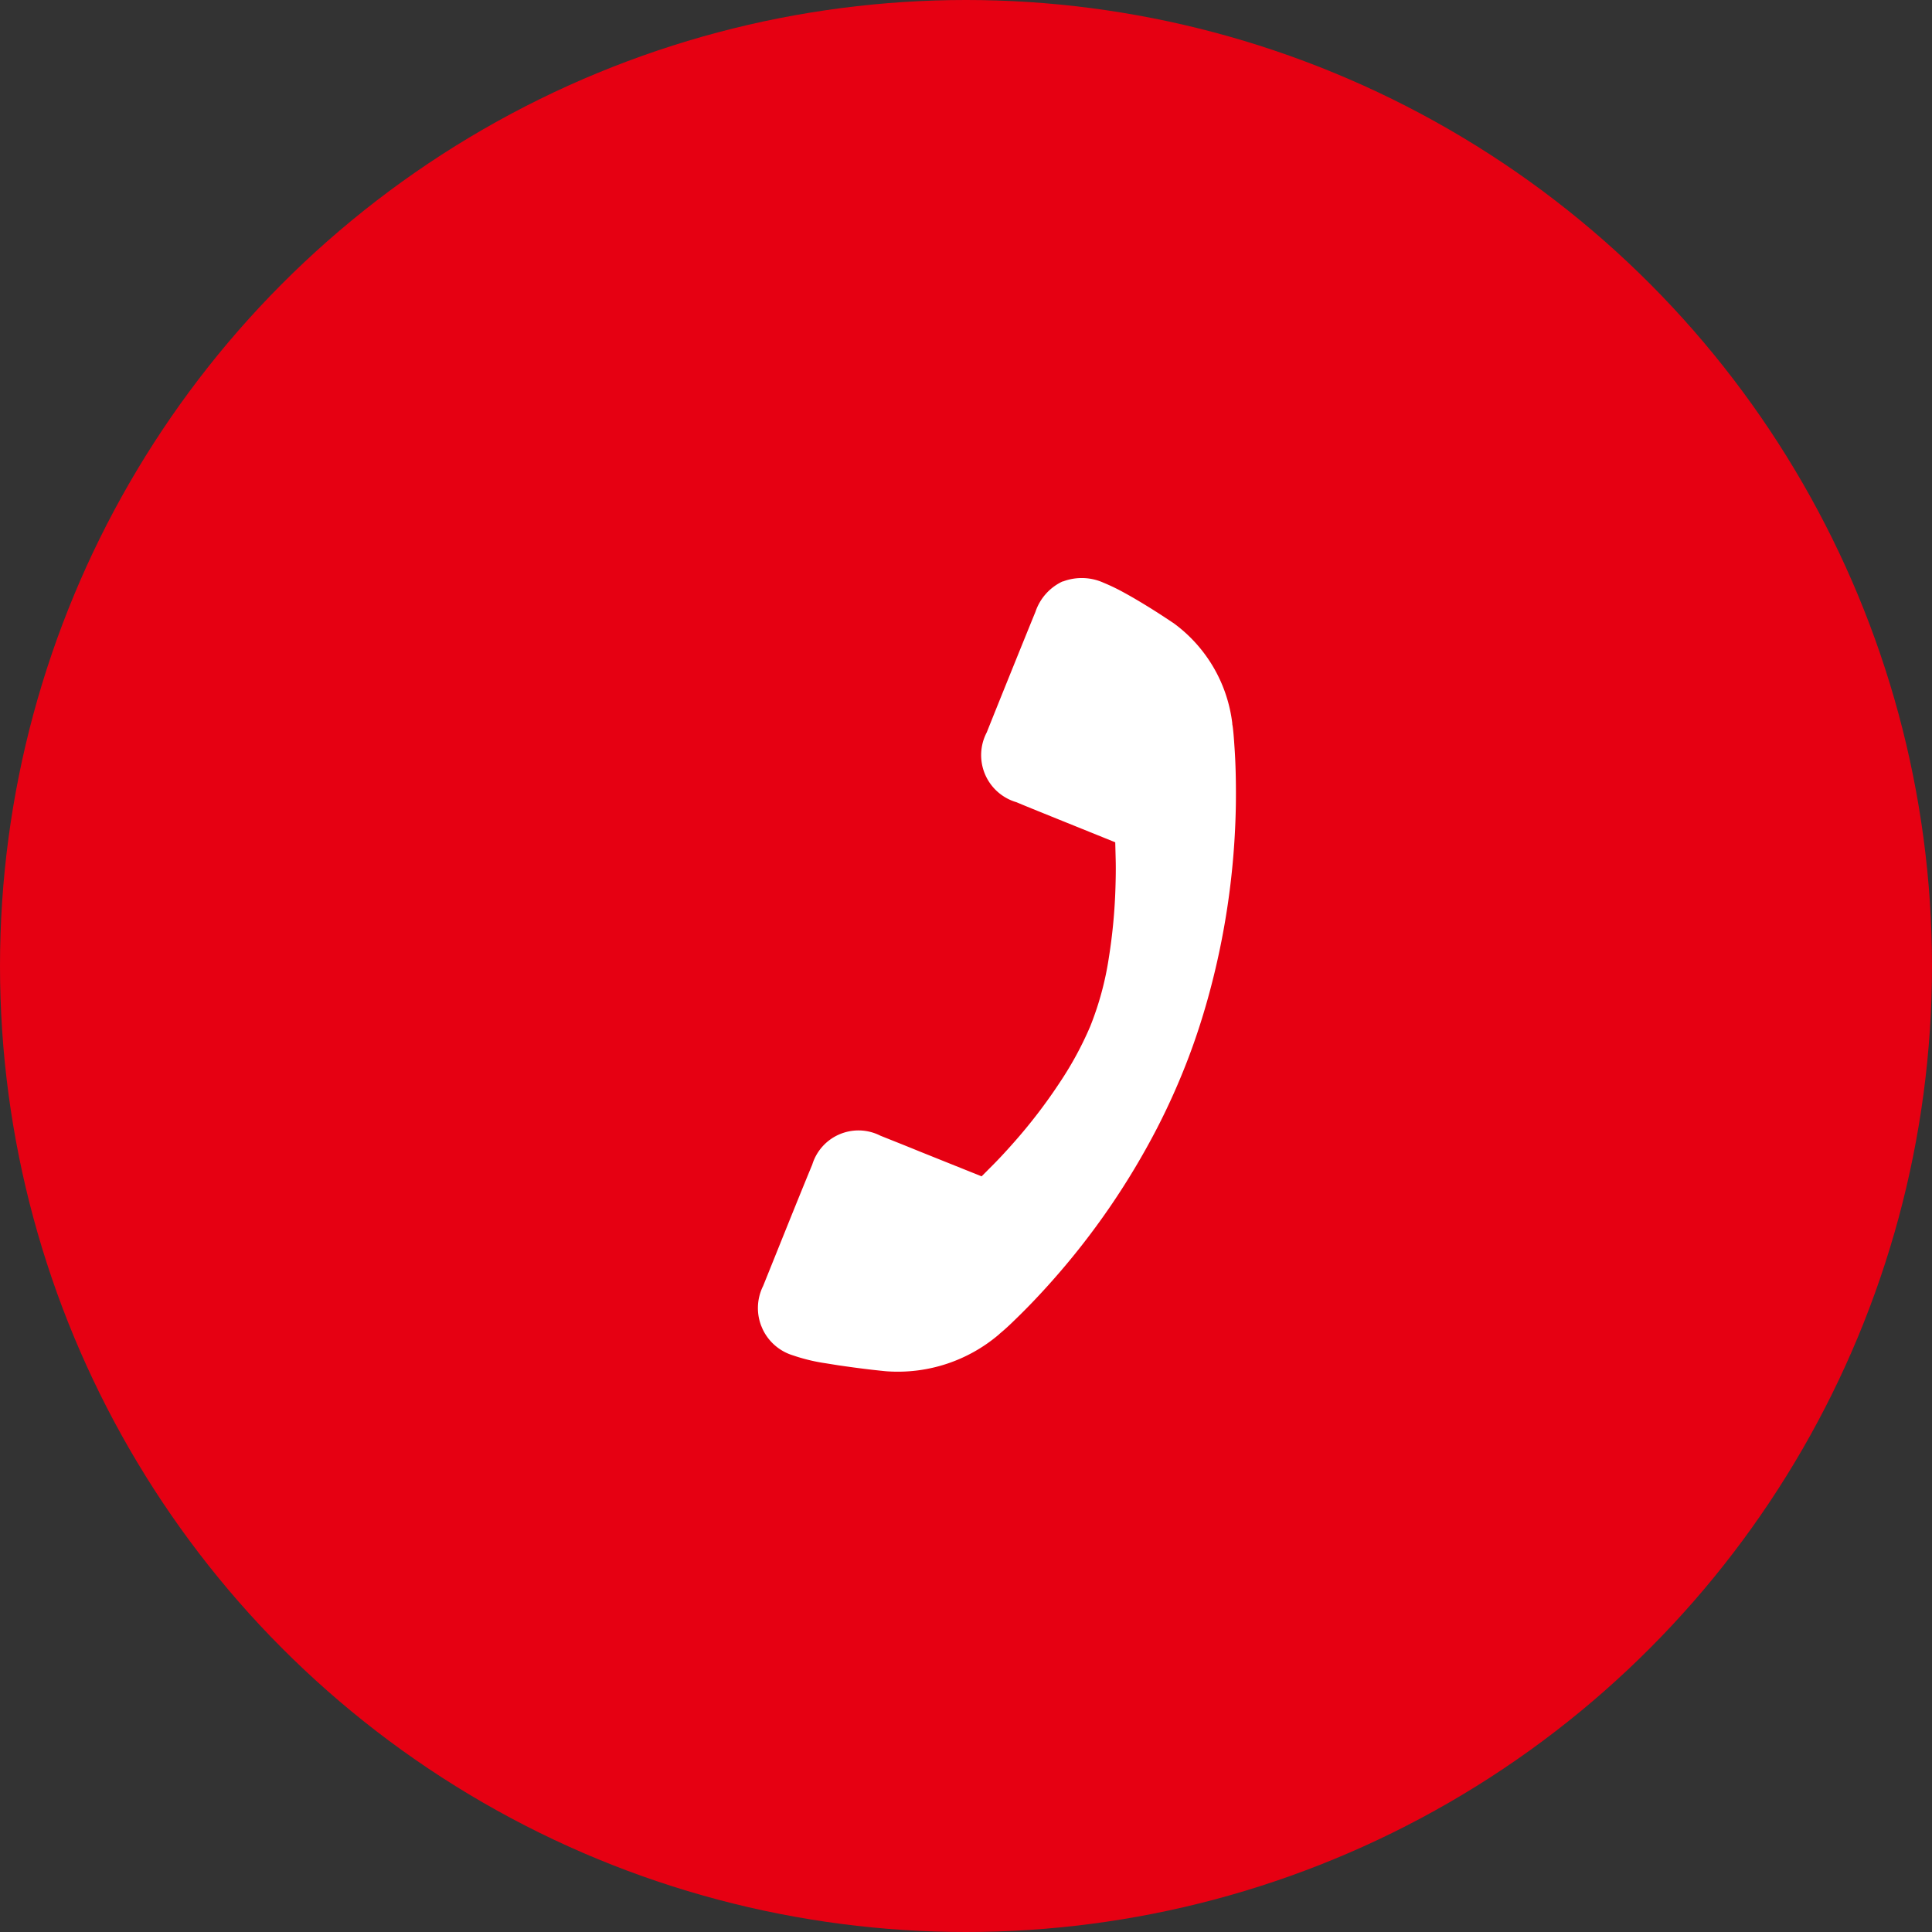
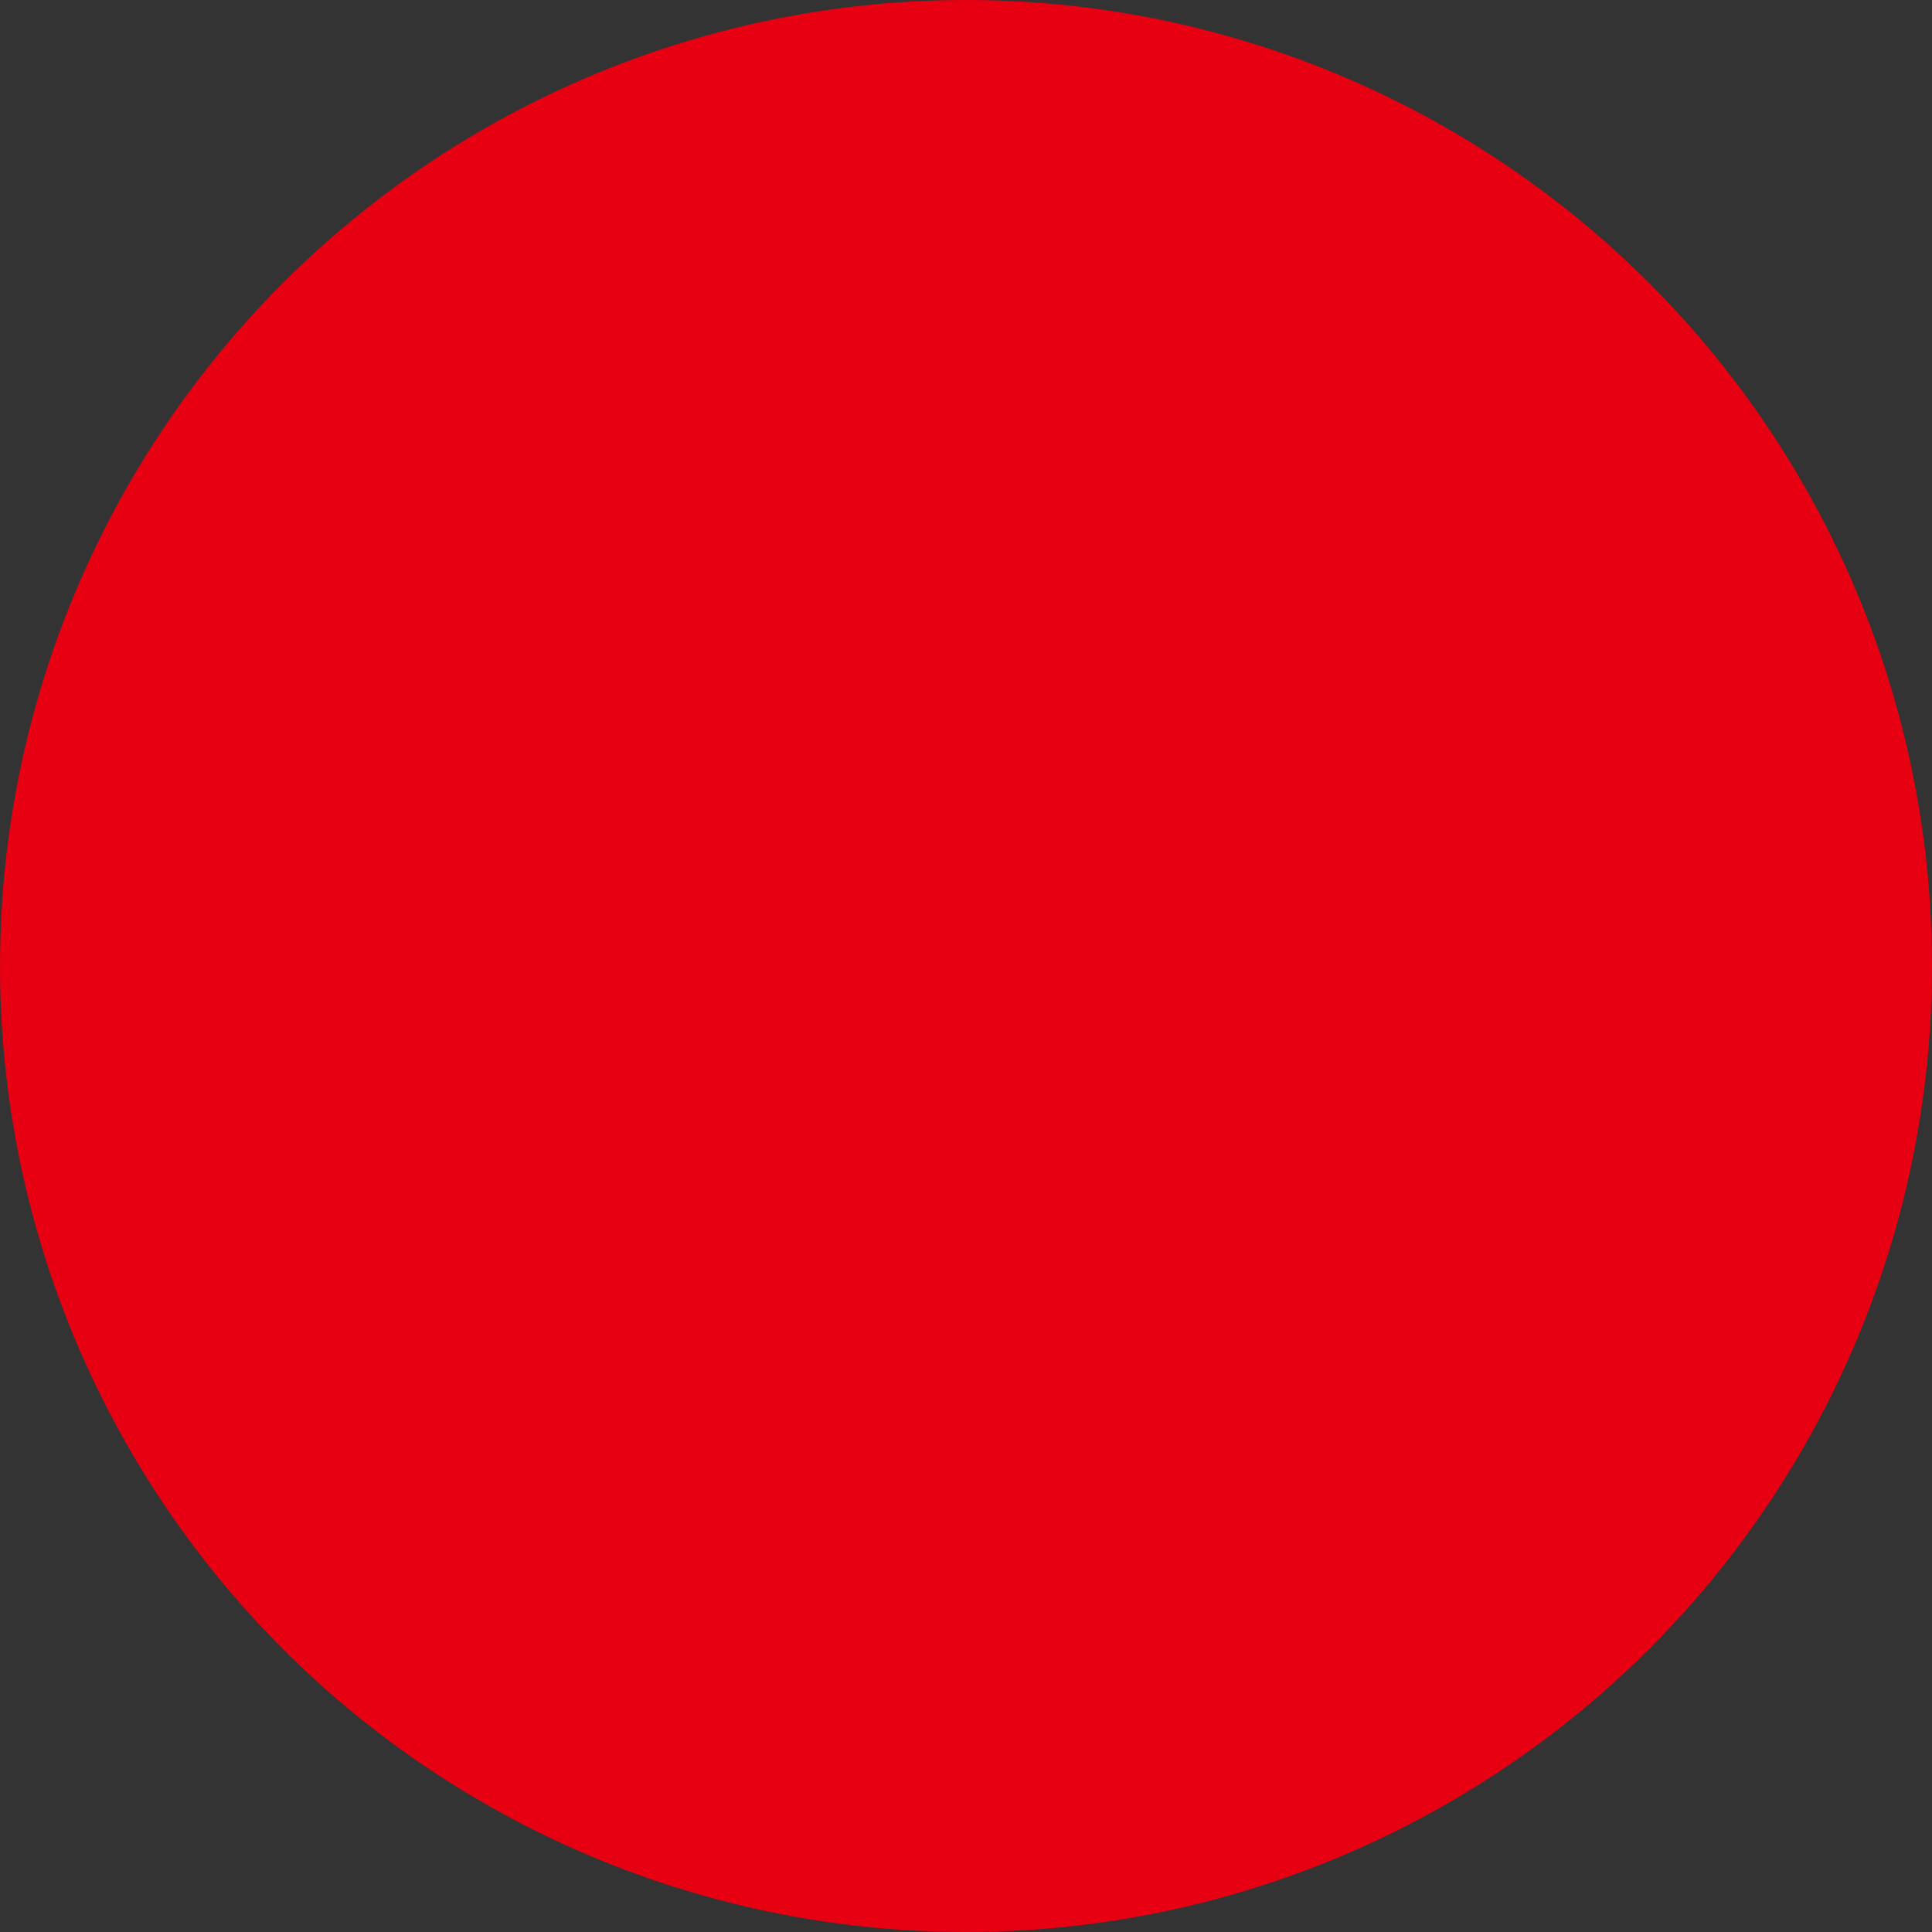
<svg xmlns="http://www.w3.org/2000/svg" width="43" height="43" viewBox="0 0 43 43">
  <rect x="0" y="0" width="43" height="43" fill="#333333" stroke="none" />
  <defs>
    <clipPath id="clip-path">
-       <rect id="矩形_12686" data-name="矩形 12686" width="15.015" height="15.068" fill="#fff" />
-     </clipPath>
+       </clipPath>
  </defs>
  <g id="组_14963" data-name="组 14963" transform="translate(-1646 -29)">
    <circle id="椭圆_4341" data-name="椭圆 4341" cx="21.5" cy="21.5" r="21.5" transform="translate(1646 29)" fill="#e60012" />
    <g id="组_14873" data-name="组 14873" transform="matrix(0.921, -0.391, 0.391, 0.921, 1658, 46.867)">
      <g id="组_14872" data-name="组 14872" transform="translate(0 0)">
        <g id="组_14871" data-name="组 14871" transform="translate(0 0)" clip-path="url(#clip-path)">
-           <path id="路径_14962" data-name="路径 14962" d="M702.647,270.6a1.18,1.18,0,0,1,.822.38,4.471,4.471,0,0,1,.344.394c.052.066.107.137.164.214.123.166.255.351.39.551.093.139.15.225.166.251l.009.011a3.237,3.237,0,0,1,.342,2.567l-.011.03-.007.032c-.007.032-.05.18-.132.412-.134.394-.3.806-.485,1.228a17.113,17.113,0,0,1-2.262,3.731c-.289.362-.594.713-.909,1.041a15.26,15.26,0,0,1-1.251,1.166,16.613,16.613,0,0,1-3.442,2.2c-.39.187-.77.351-1.132.49-.253.1-.389.139-.426.15l-.02.007-.018.007a3.468,3.468,0,0,1-2.6-.214l-.014-.007c-.048-.025-.15-.082-.287-.159-.237-.134-.458-.267-.656-.387l-.221-.139a4.054,4.054,0,0,1-.62-.458,1.1,1.1,0,0,1-.007-1.679c.7-.7,1.392-1.4,2.062-2.059a1.075,1.075,0,0,1,1.645,0c.146.146.376.371.665.663l1.055,1.05.342-.139c.123-.05.33-.139.62-.278a11.85,11.85,0,0,0,1.478-.841,7.6,7.6,0,0,0,1.087-.868,6.838,6.838,0,0,0,.982-1.25,12.2,12.2,0,0,0,.749-1.389c.132-.285.212-.481.248-.574l.134-.339-.979-.979c-.337-.337-.583-.583-.695-.7a1.091,1.091,0,0,1,0-1.69c.453-.458,1.743-1.747,2.043-2.043a1.149,1.149,0,0,1,.82-.387Zm0,0" transform="translate(-689.999 -270.578)" fill="#fff" />
-         </g>
+           </g>
      </g>
    </g>
  </g>
</svg>